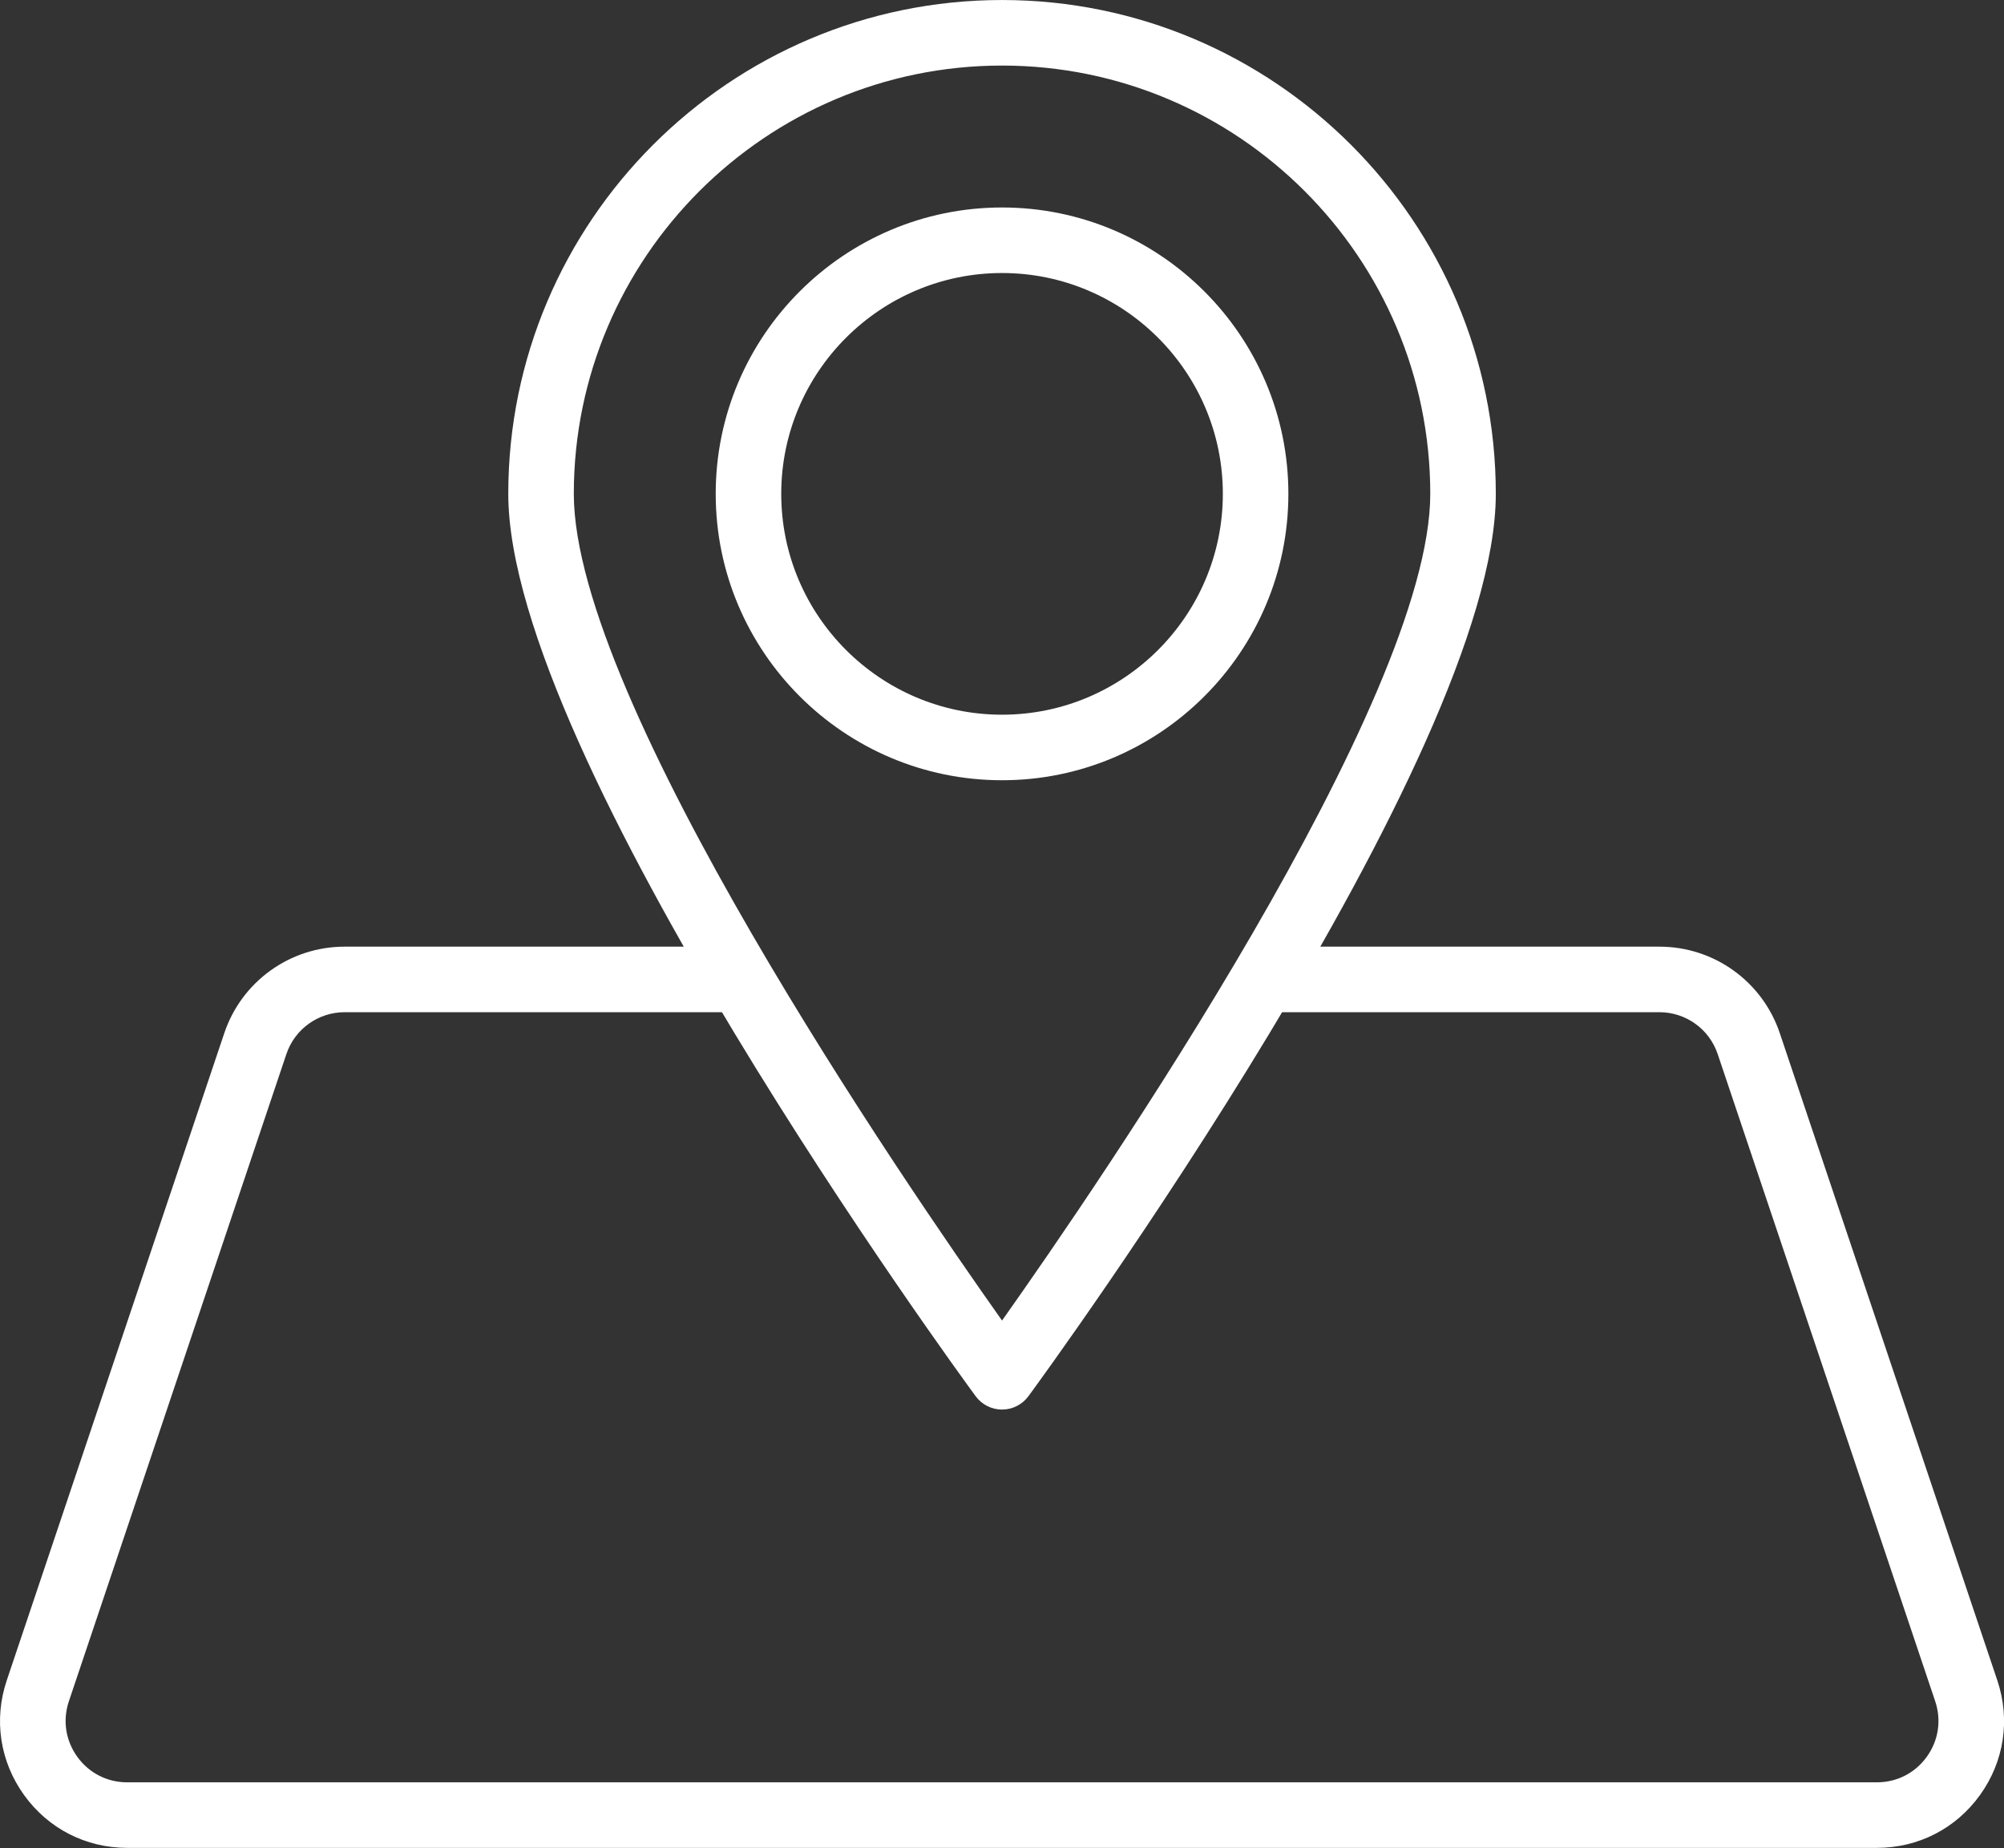
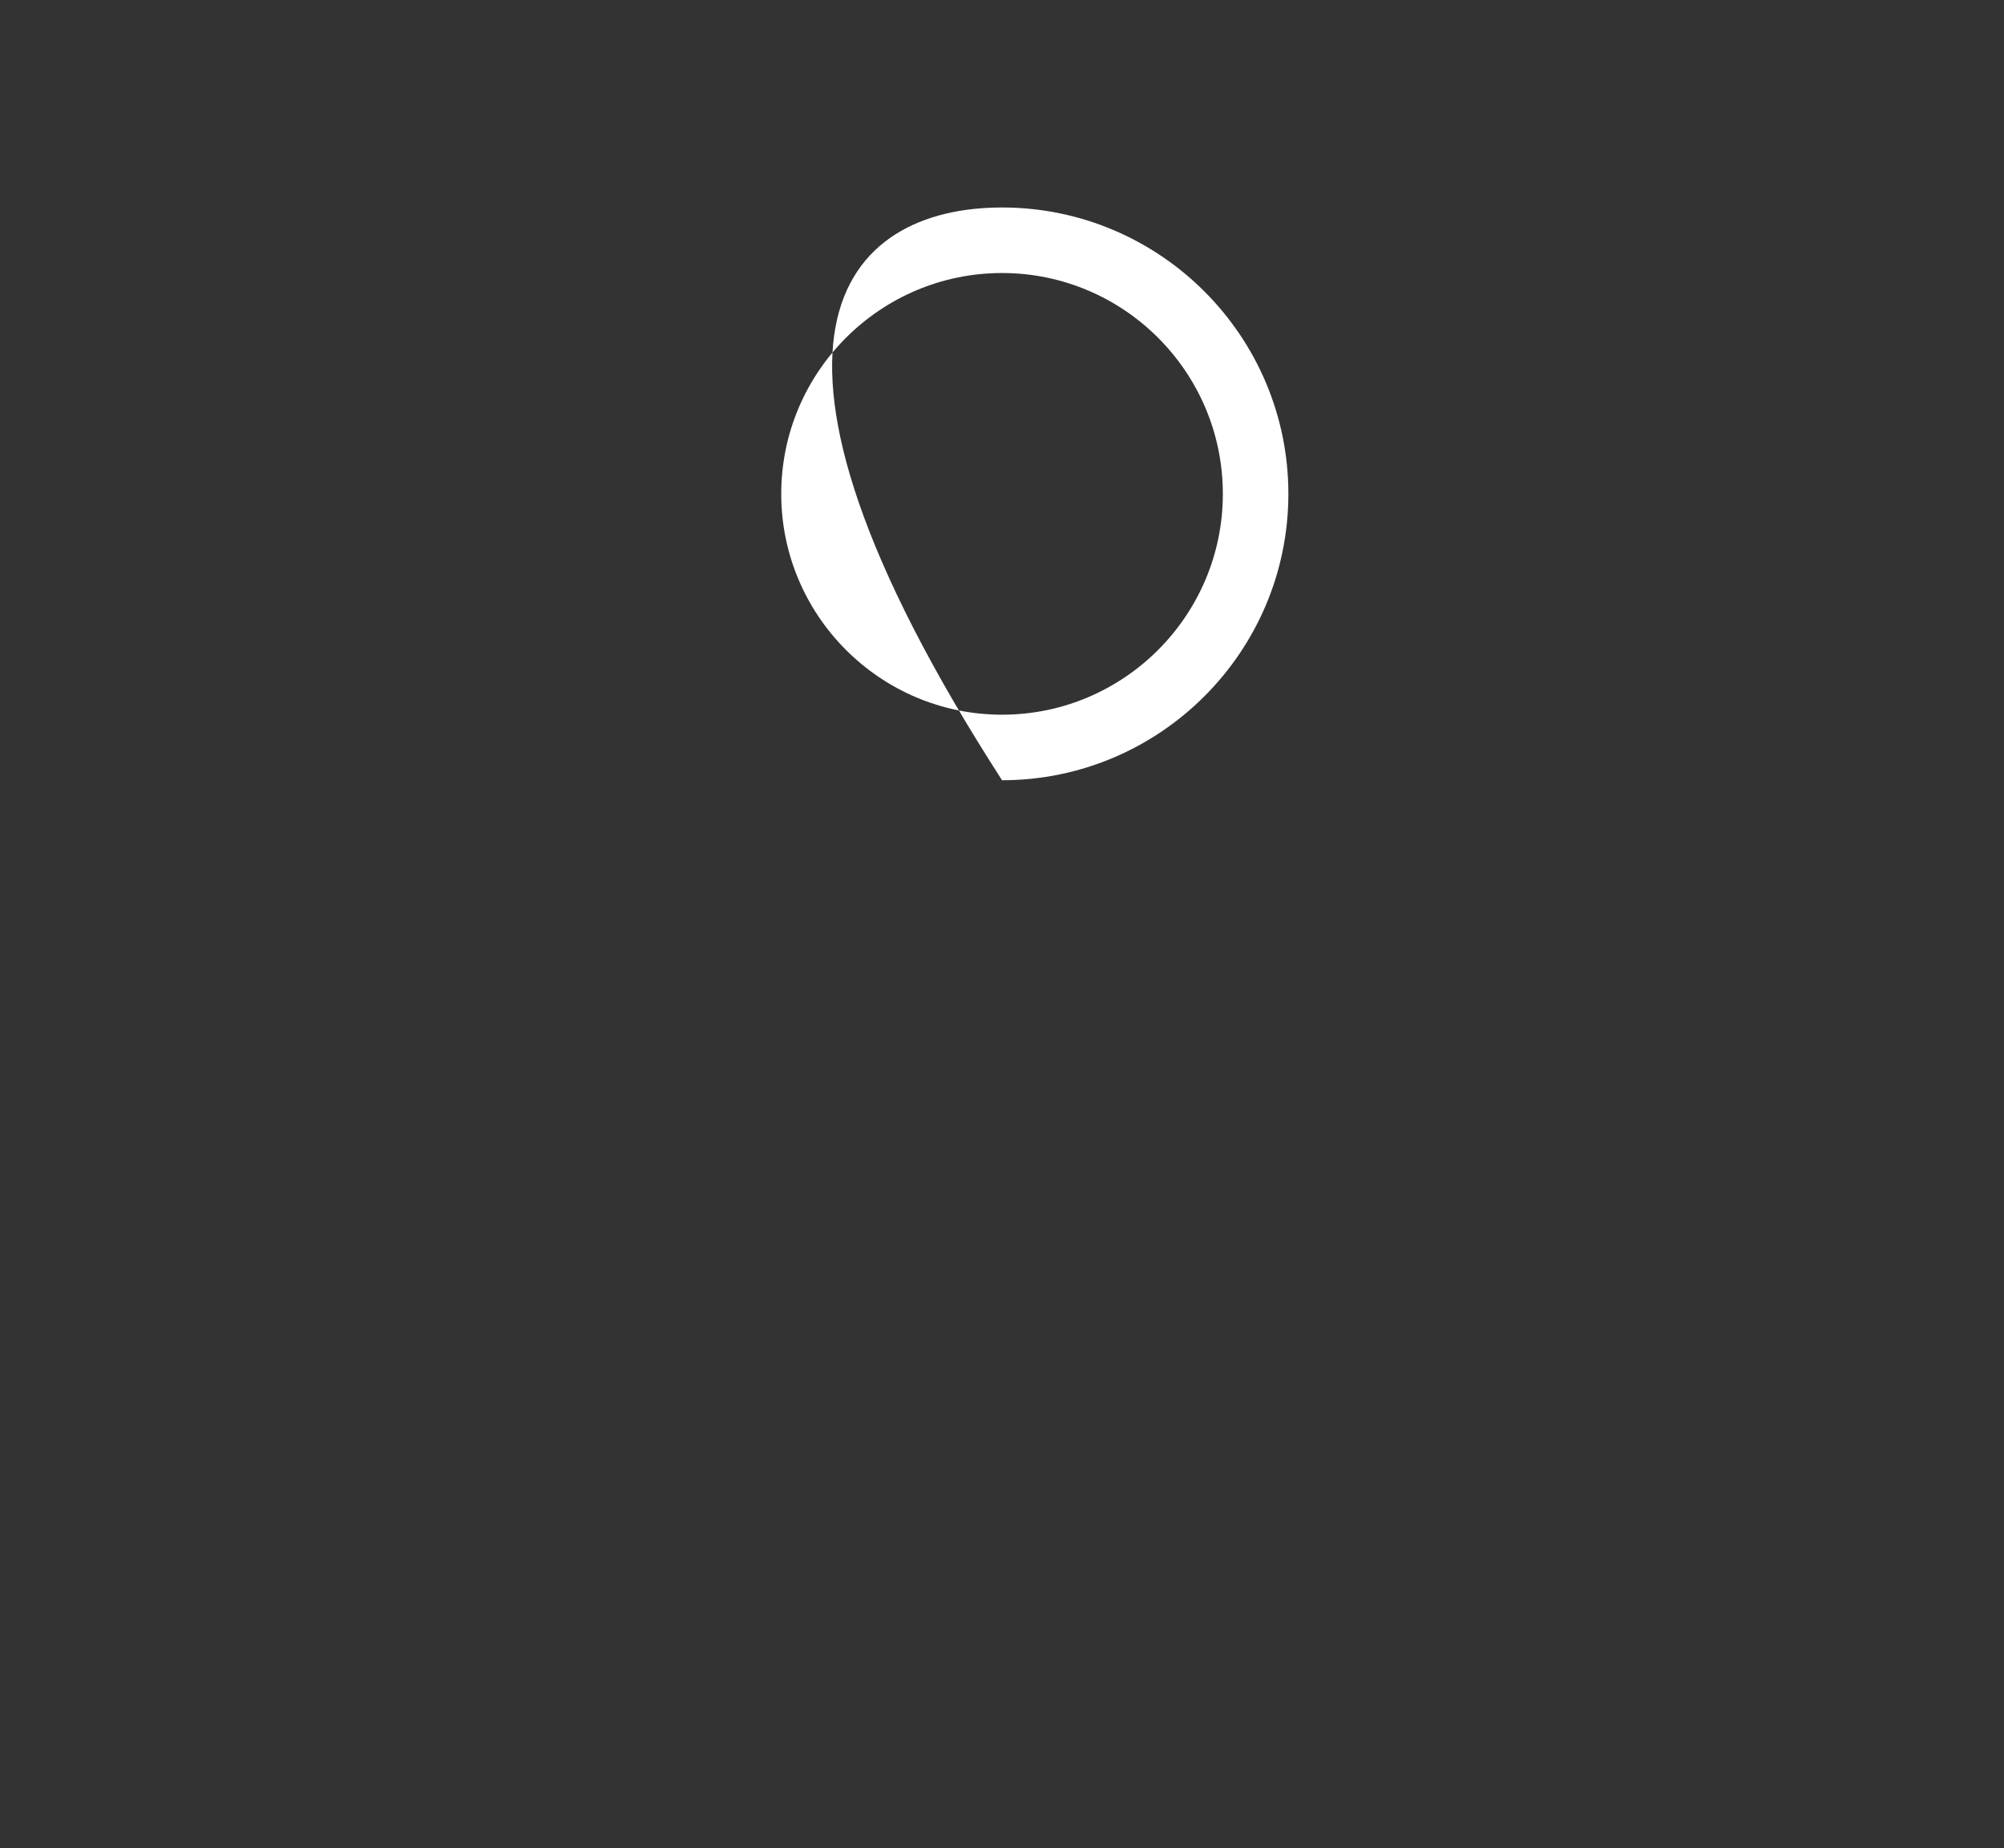
<svg xmlns="http://www.w3.org/2000/svg" width="1784px" height="1645px" version="1.1" xml:space="preserve" style="fill-rule:evenodd;clip-rule:evenodd;stroke-linejoin:round;stroke-miterlimit:1.414;">
  <rect width="100%" height="100%" fill="#333333" stroke="none" />
  <g transform="matrix(1,0,0,1,-98.317,-173.708)">
    <g transform="matrix(4.167,0,0,4.167,0,0)">
-       <path d="M424.569,436.391L50.761,436.391C41.919,436.391 33.889,432.273 28.728,425.094C23.567,417.915 22.223,408.991 25.04,400.61L71.504,262.381C75.221,251.322 85.558,243.892 97.225,243.892L180.393,243.892C184.259,243.892 187.393,247.026 187.393,250.892C187.393,254.758 184.259,257.892 180.393,257.892L97.225,257.892C91.577,257.892 86.574,261.489 84.774,266.842L38.311,405.071C36.947,409.127 37.597,413.447 40.096,416.922C42.594,420.397 46.481,422.391 50.761,422.391L424.569,422.391C428.849,422.391 432.736,420.397 435.234,416.922C437.733,413.447 438.383,409.127 437.02,405.071L390.556,266.842C388.757,261.489 383.753,257.892 378.105,257.892L294.393,257.892C290.527,257.892 287.393,254.758 287.393,250.892C287.393,247.026 290.527,243.892 294.393,243.892L378.105,243.892C389.773,243.892 400.109,251.322 403.827,262.381L450.29,400.61C453.107,408.991 451.763,417.915 446.603,425.094C441.442,432.273 433.411,436.391 424.569,436.391Z" style="fill:white;fill-rule:nonzero;" />
-     </g>
+       </g>
    <g transform="matrix(4.167,0,0,4.167,0,0)">
-       <path d="M237.666,55.69C187.22,55.69 146.18,96.73 146.18,147.175C146.18,191.335 216.923,294.468 237.666,323.755C258.407,294.468 329.151,191.335 329.151,147.175C329.151,96.73 288.111,55.69 237.666,55.69ZM237.666,342.769C235.437,342.769 233.341,341.707 232.022,339.91C227.945,334.355 132.18,203.215 132.18,147.175C132.18,89.01 179.5,41.69 237.666,41.69C295.831,41.69 343.151,89.01 343.151,147.175C343.151,203.215 247.386,334.355 243.309,339.91C241.99,341.707 239.895,342.769 237.666,342.769Z" style="fill:white;fill-rule:nonzero;" />
-     </g>
+       </g>
    <g transform="matrix(4.167,0,0,4.167,0,0)">
-       <path d="M237.666,100.004C211.655,100.004 190.494,121.165 190.494,147.175C190.494,173.185 211.655,194.346 237.666,194.346C263.676,194.346 284.837,173.185 284.837,147.175C284.837,121.165 263.676,100.004 237.666,100.004ZM237.666,208.346C203.936,208.346 176.494,180.905 176.494,147.175C176.494,113.445 203.936,86.004 237.666,86.004C271.396,86.004 298.837,113.445 298.837,147.175C298.837,180.905 271.396,208.346 237.666,208.346Z" style="fill:white;fill-rule:nonzero;" />
+       <path d="M237.666,100.004C211.655,100.004 190.494,121.165 190.494,147.175C190.494,173.185 211.655,194.346 237.666,194.346C263.676,194.346 284.837,173.185 284.837,147.175C284.837,121.165 263.676,100.004 237.666,100.004ZM237.666,208.346C176.494,113.445 203.936,86.004 237.666,86.004C271.396,86.004 298.837,113.445 298.837,147.175C298.837,180.905 271.396,208.346 237.666,208.346Z" style="fill:white;fill-rule:nonzero;" />
    </g>
  </g>
</svg>